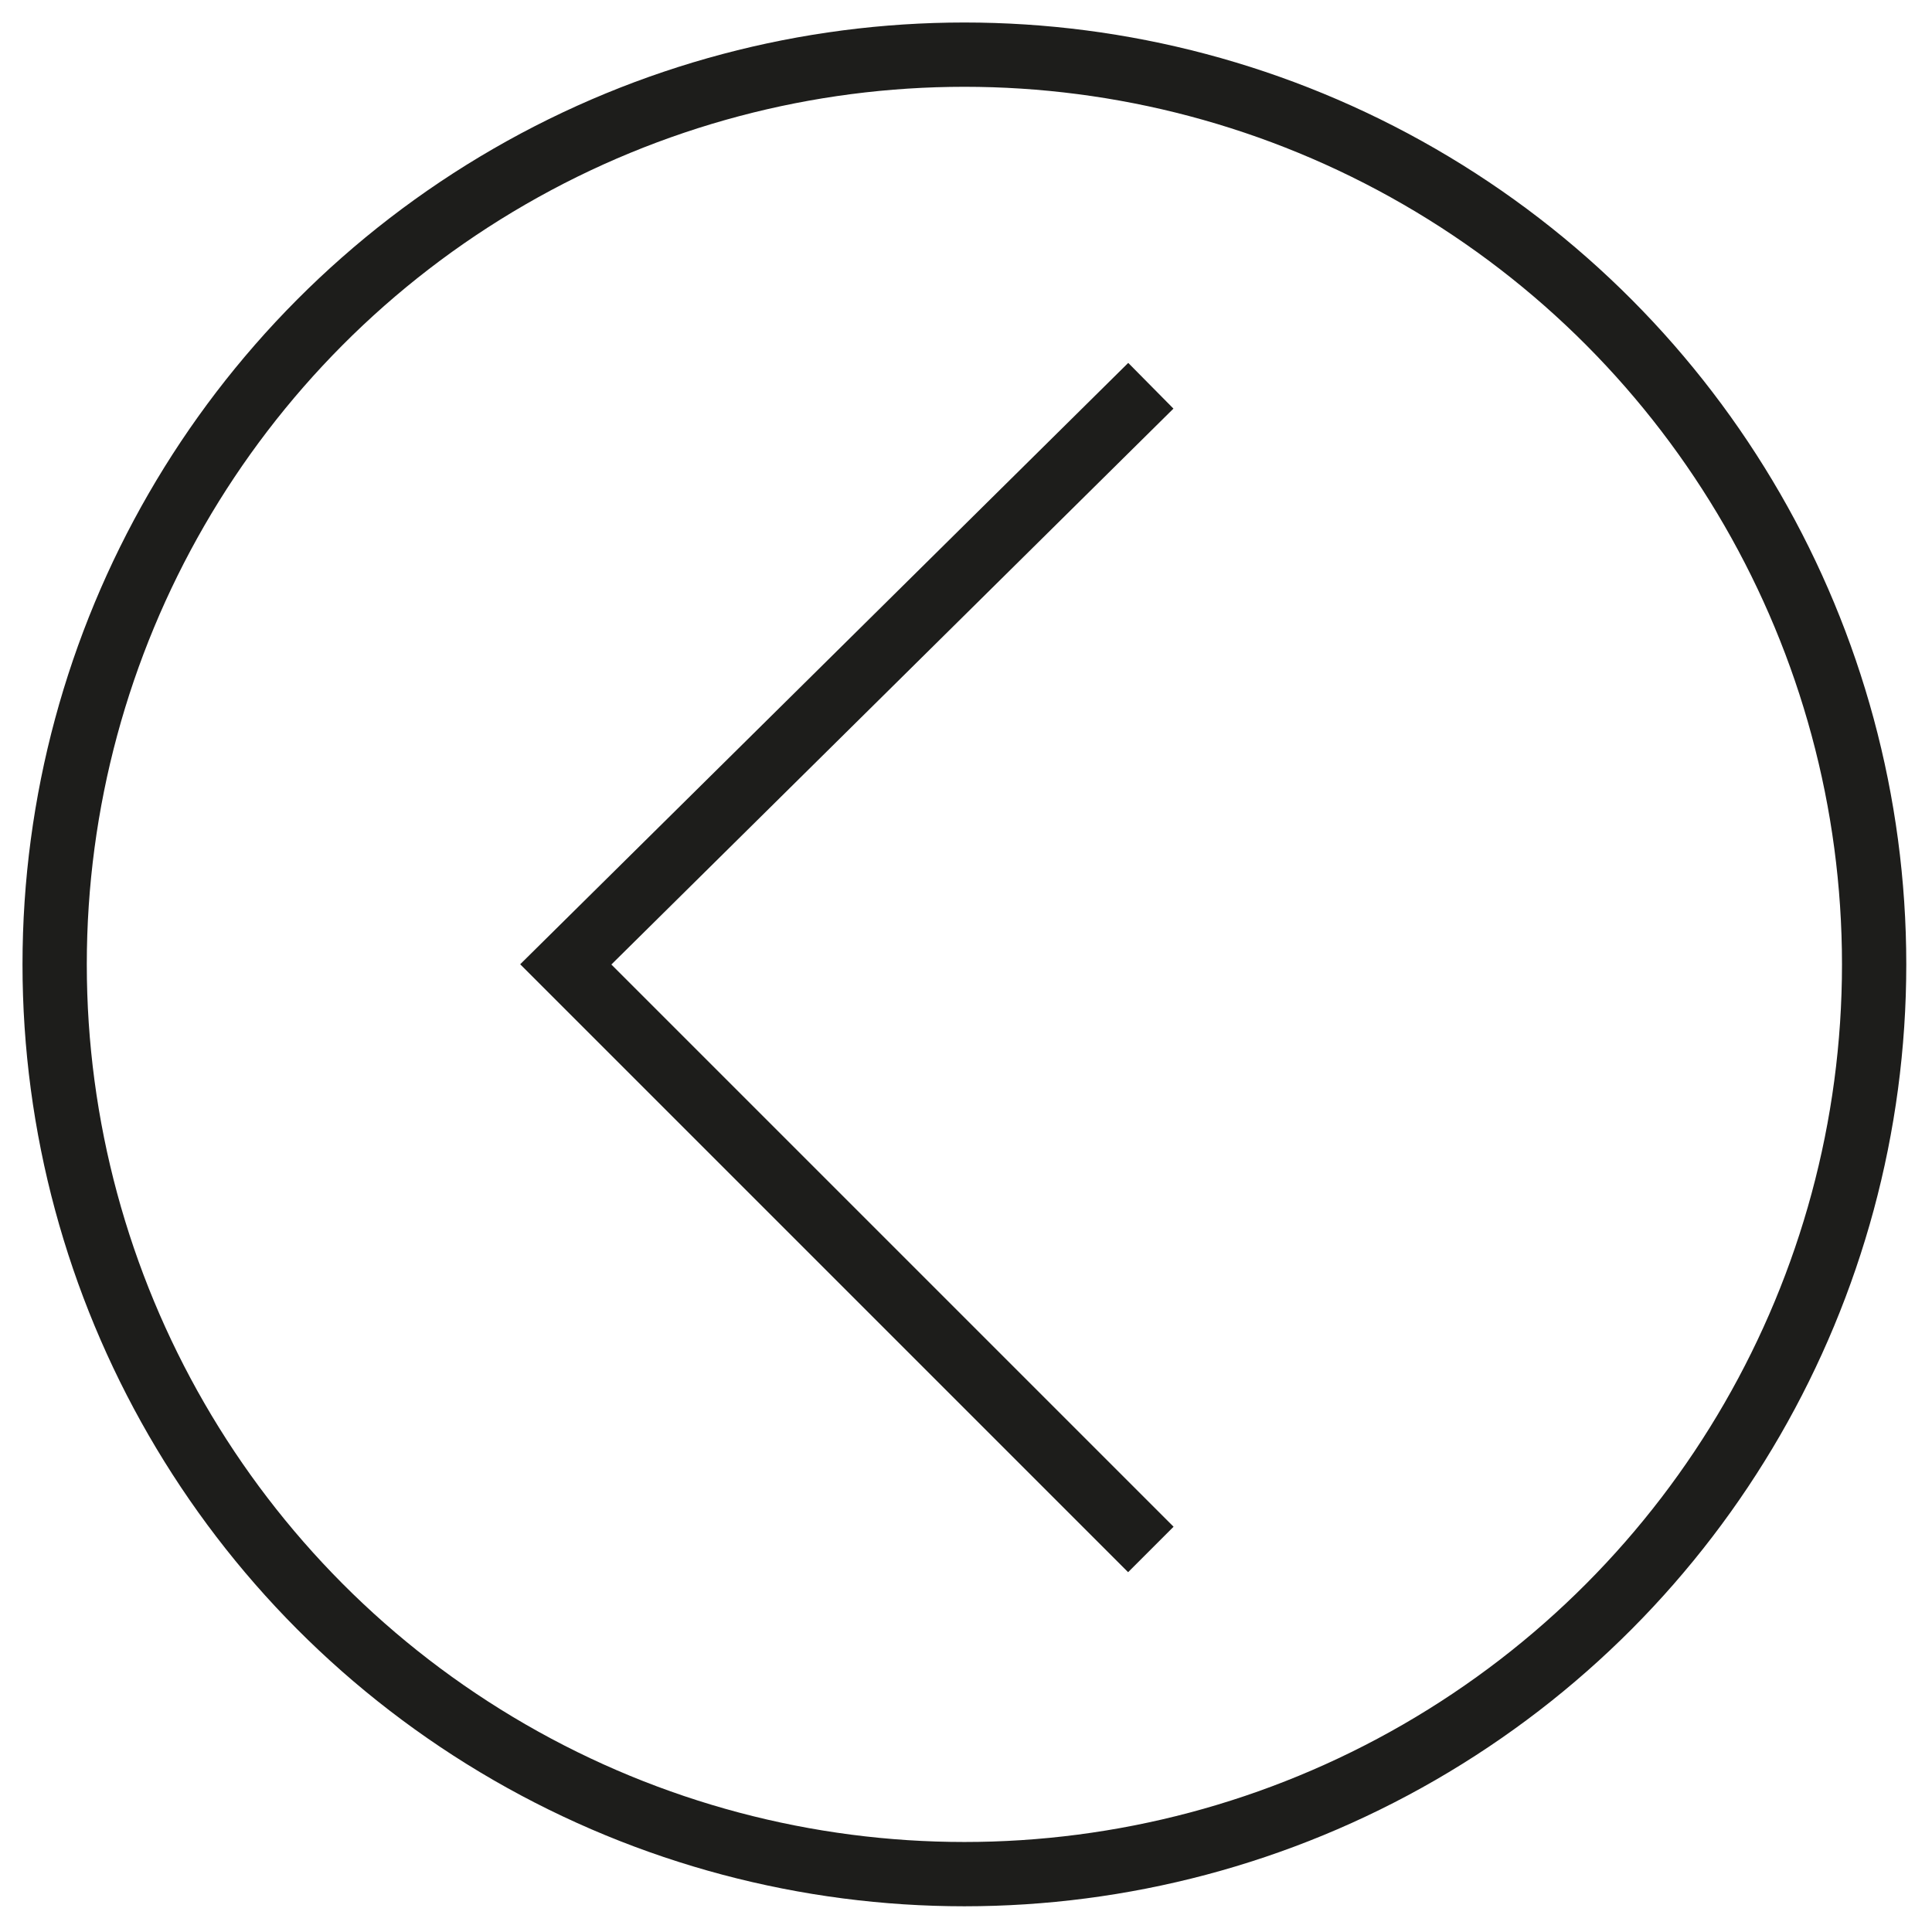
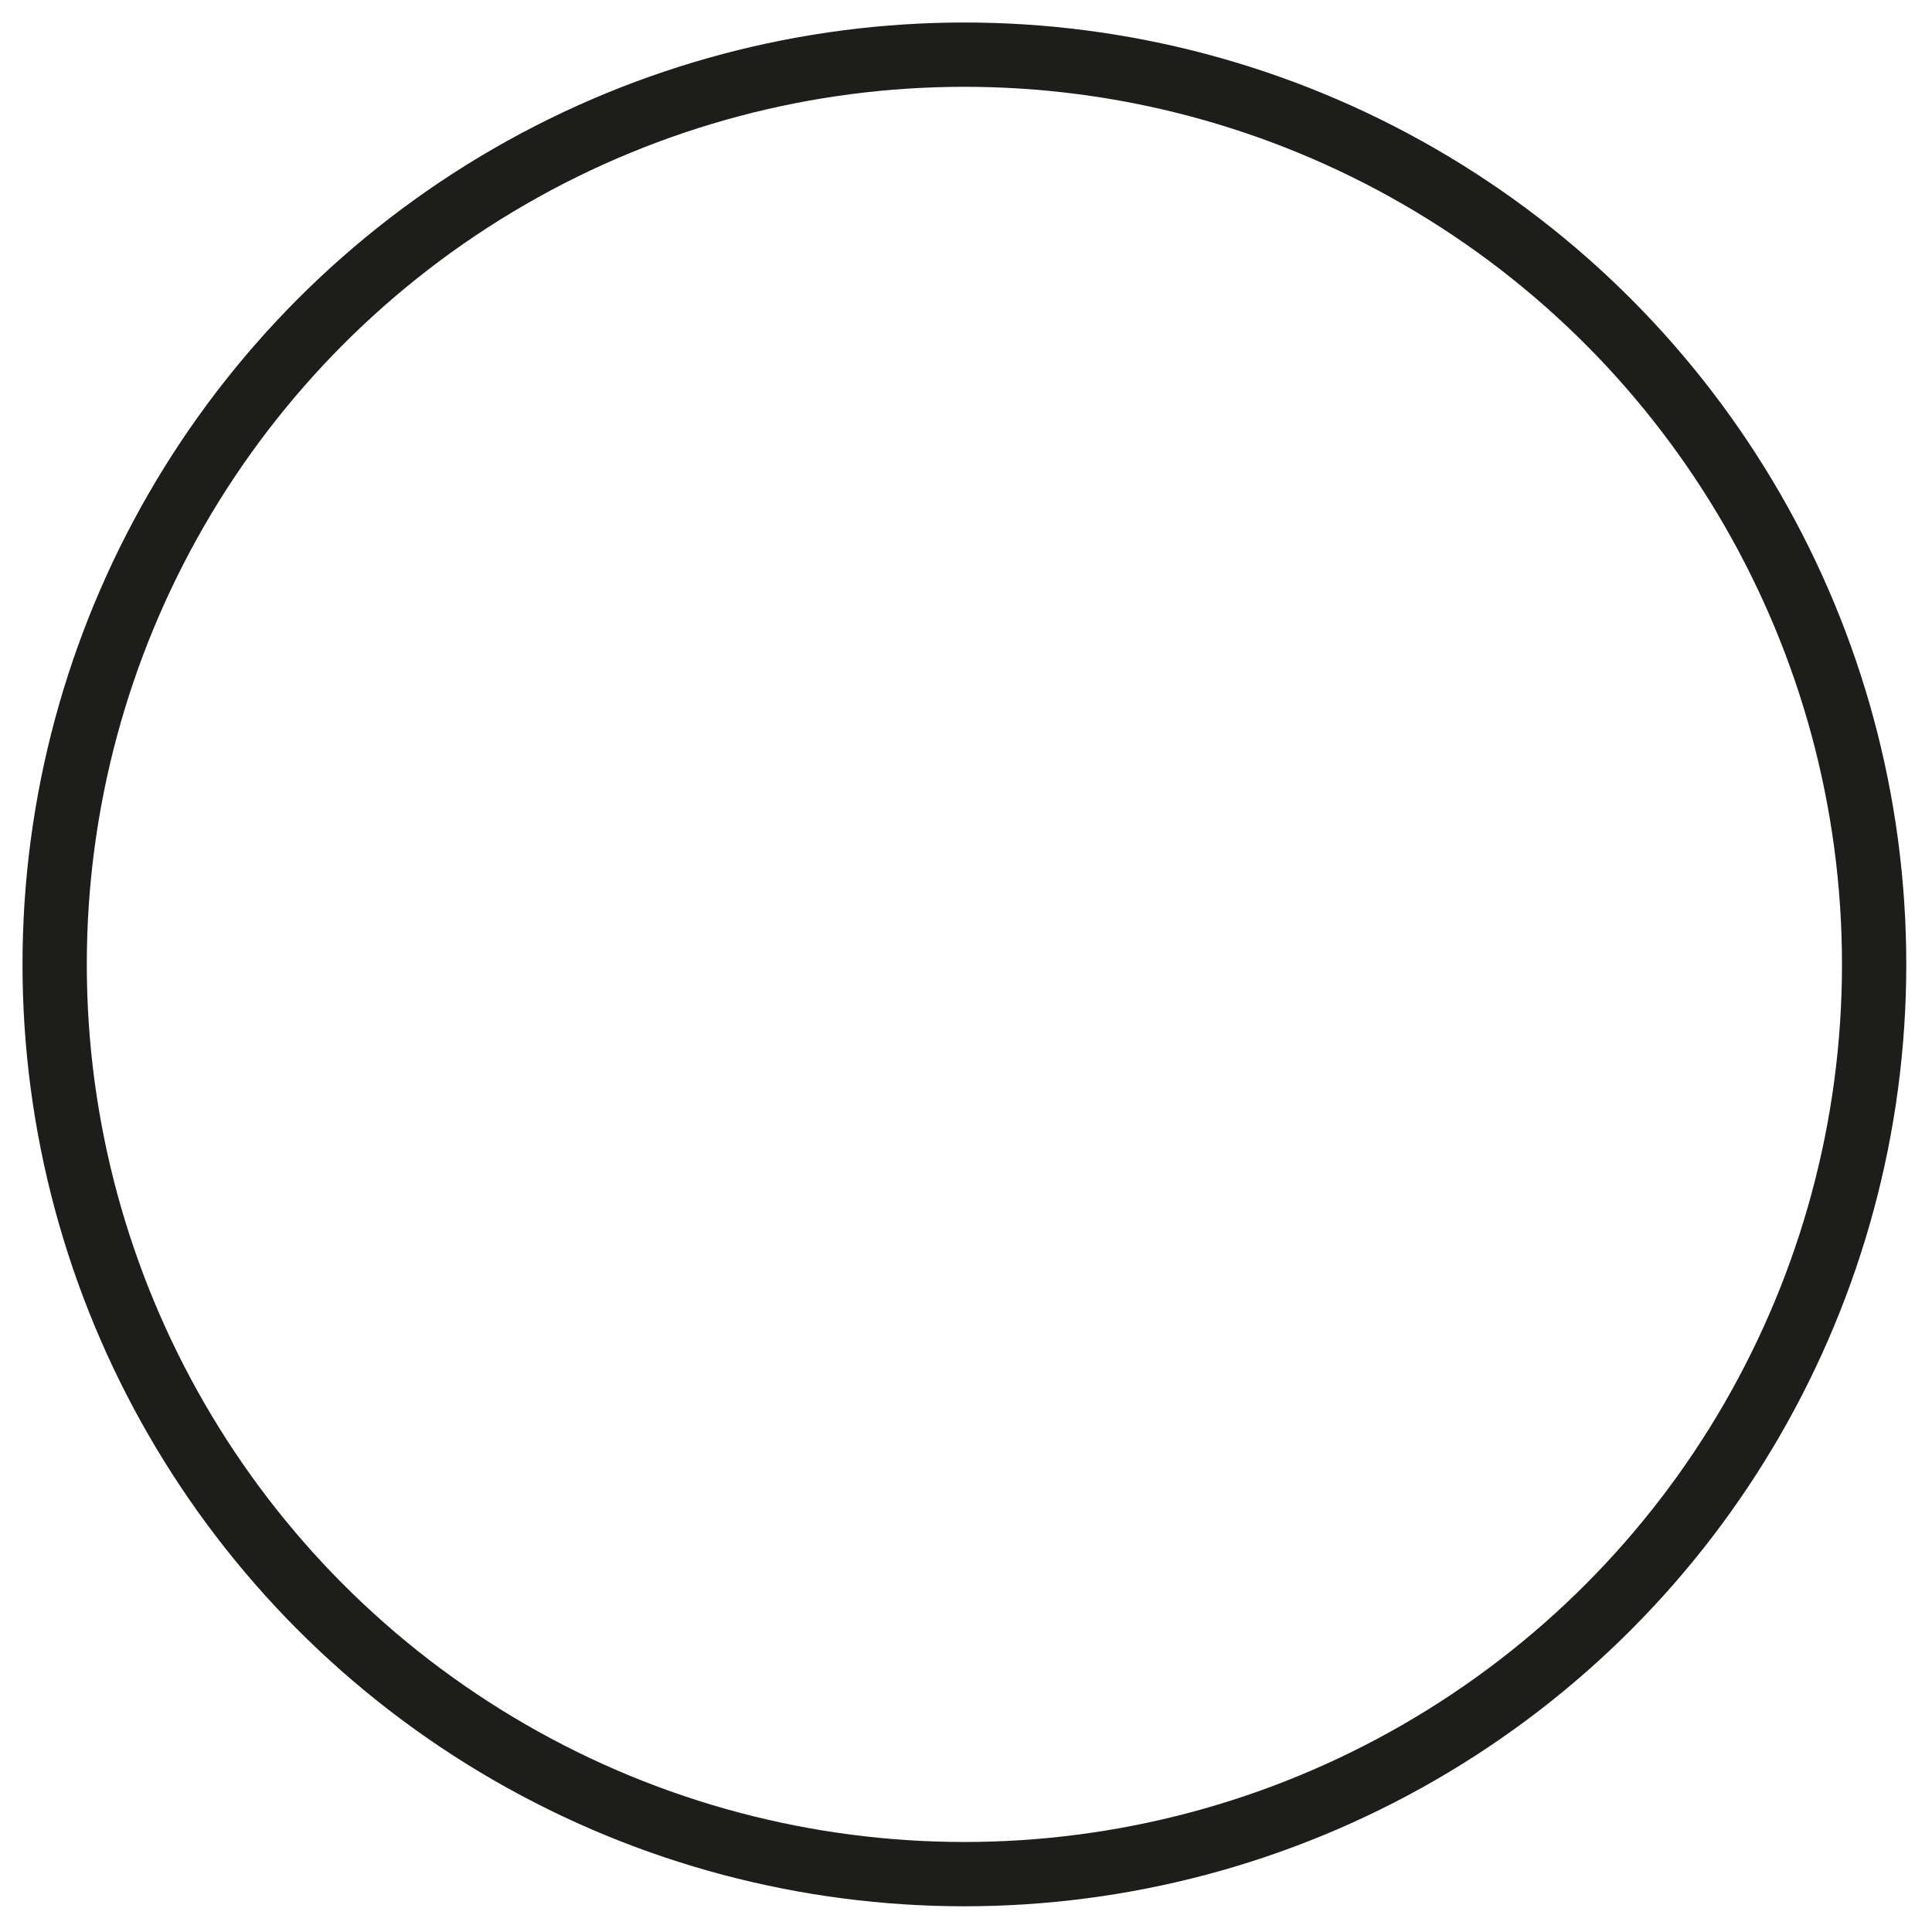
<svg xmlns="http://www.w3.org/2000/svg" id="Element_Kategorien" width="21.2mm" height="21.2mm" version="1.1" viewBox="0 0 60.1 60.1">
  <defs>
    <style>
      .st0 {
        fill: none;
        stroke: #1d1d1b;
        stroke-miterlimit: 10;
        stroke-width: 2px;
      }
    </style>
  </defs>
  <circle class="st0" cx="30" cy="30" r="28.3" />
-   <polyline class="st0" points="35.8 48.2 17.6 30 35.8 12" />
</svg>